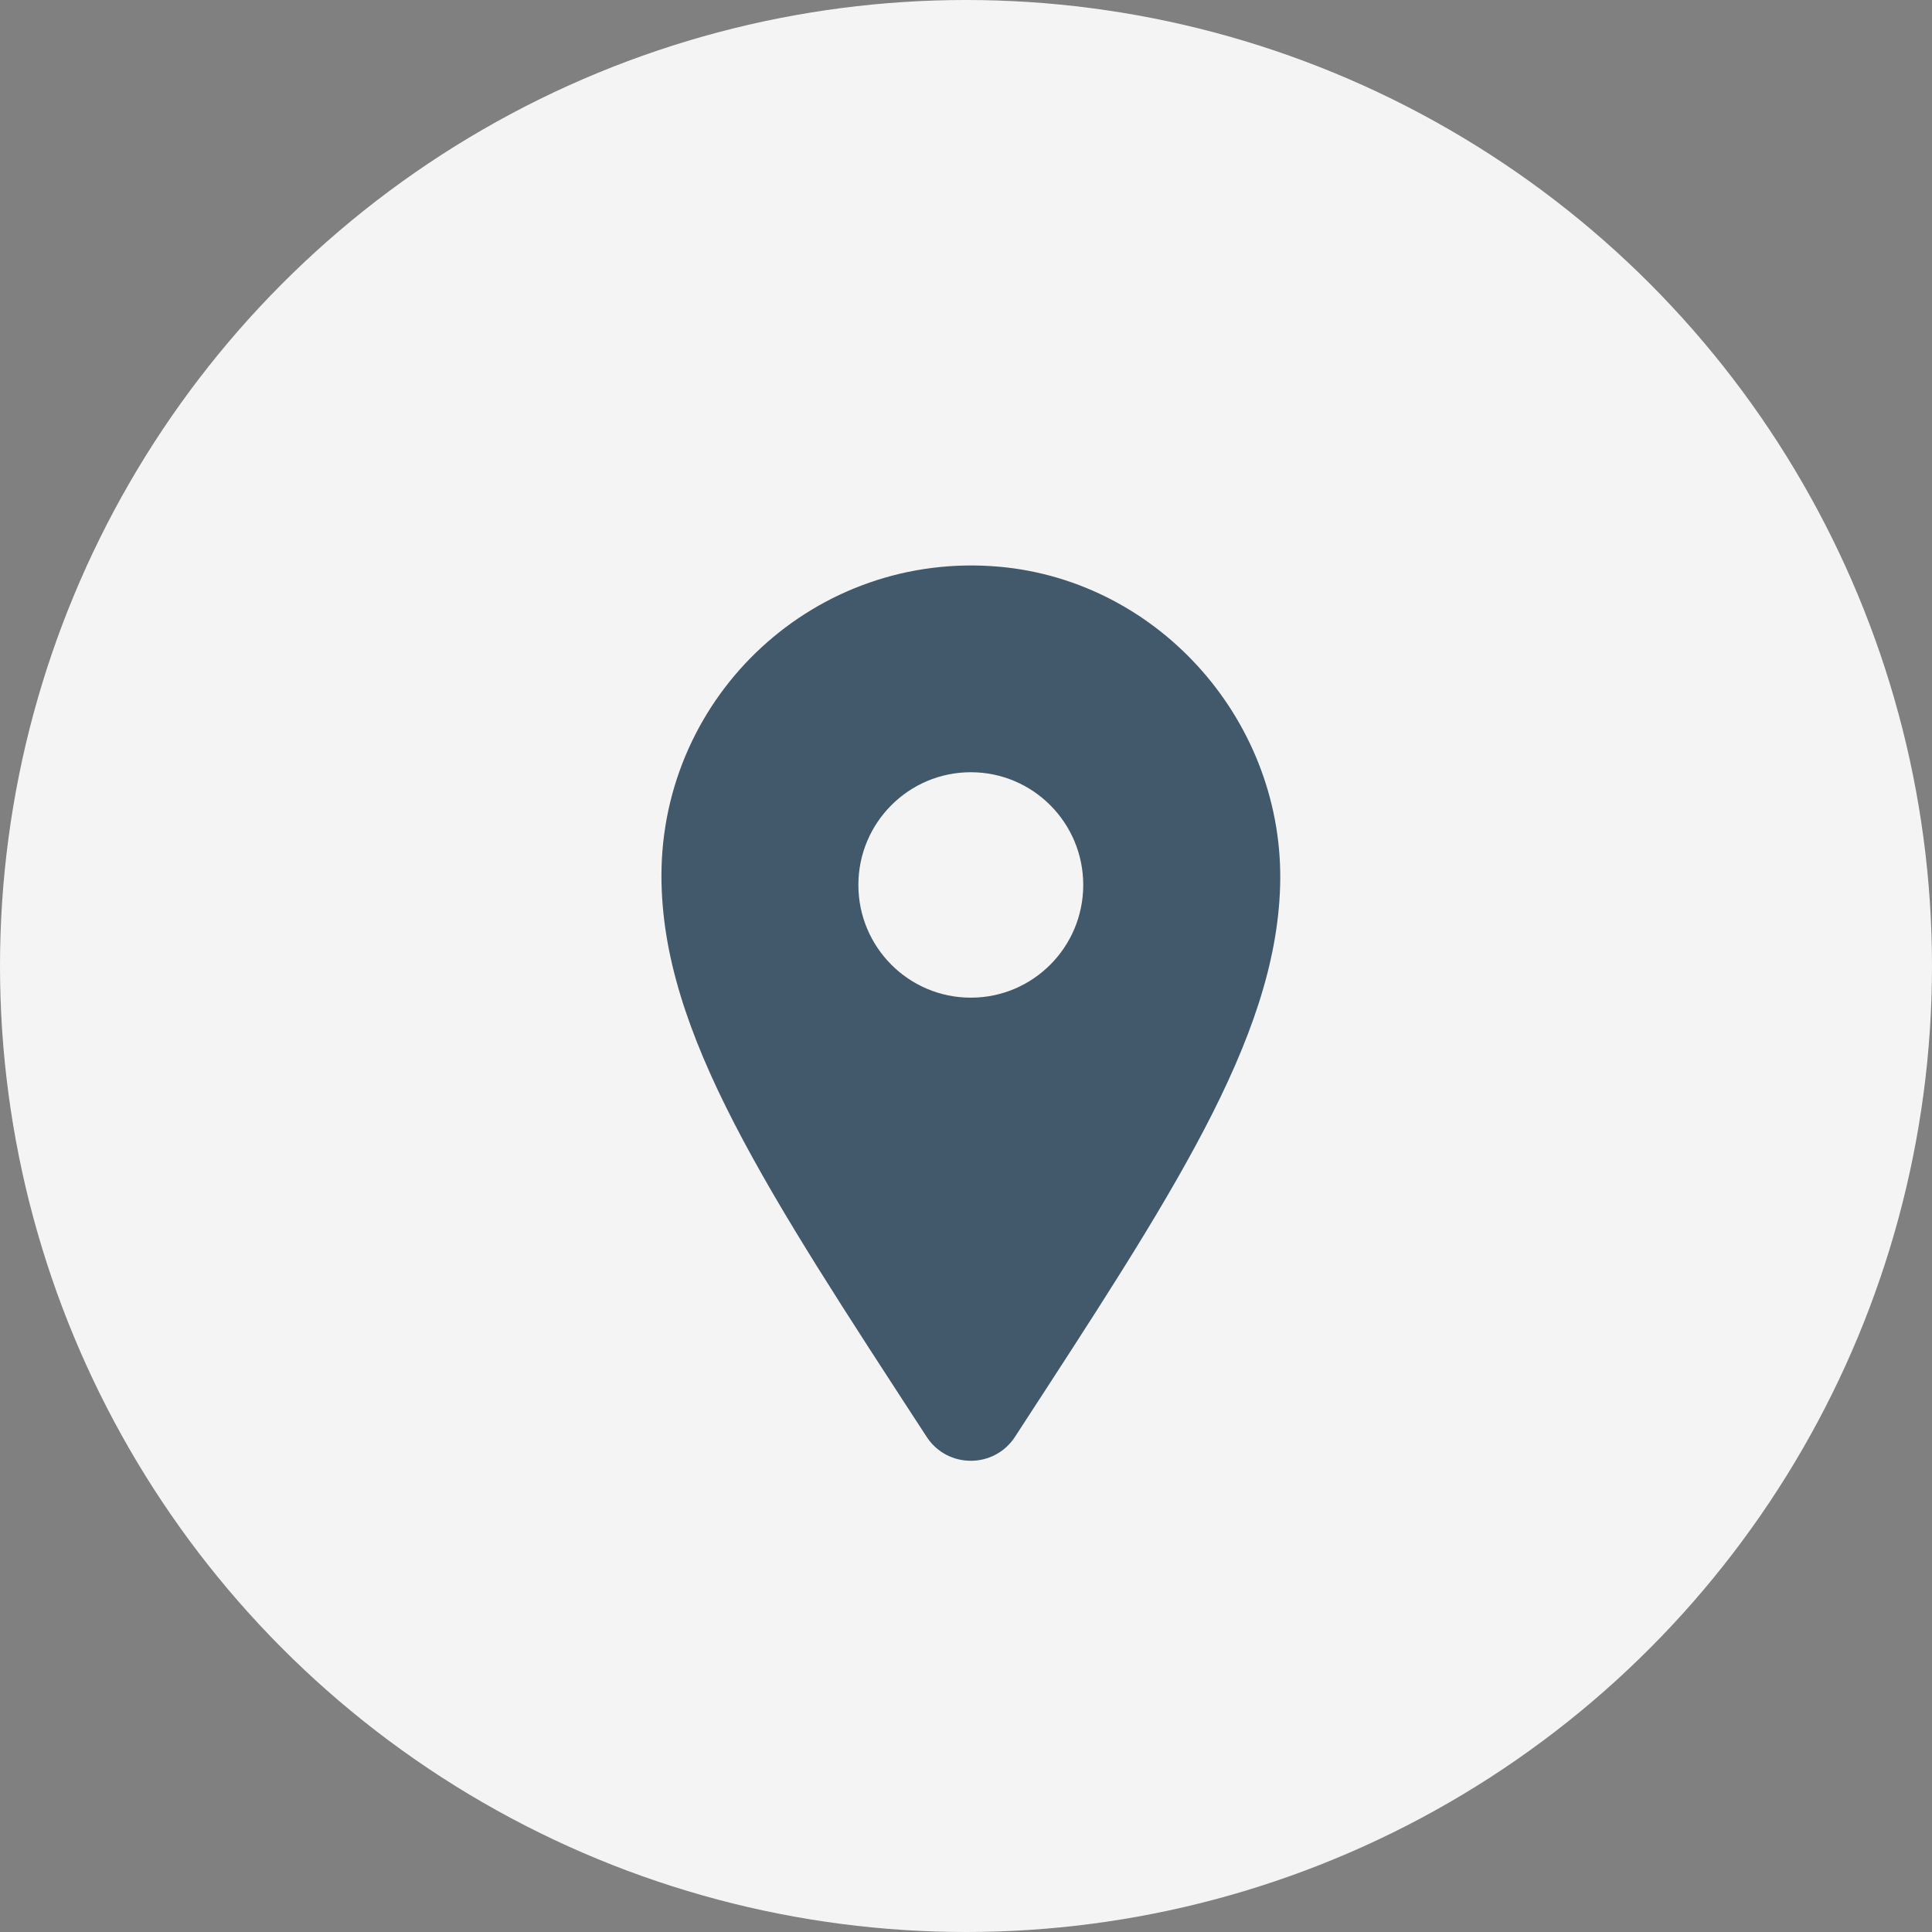
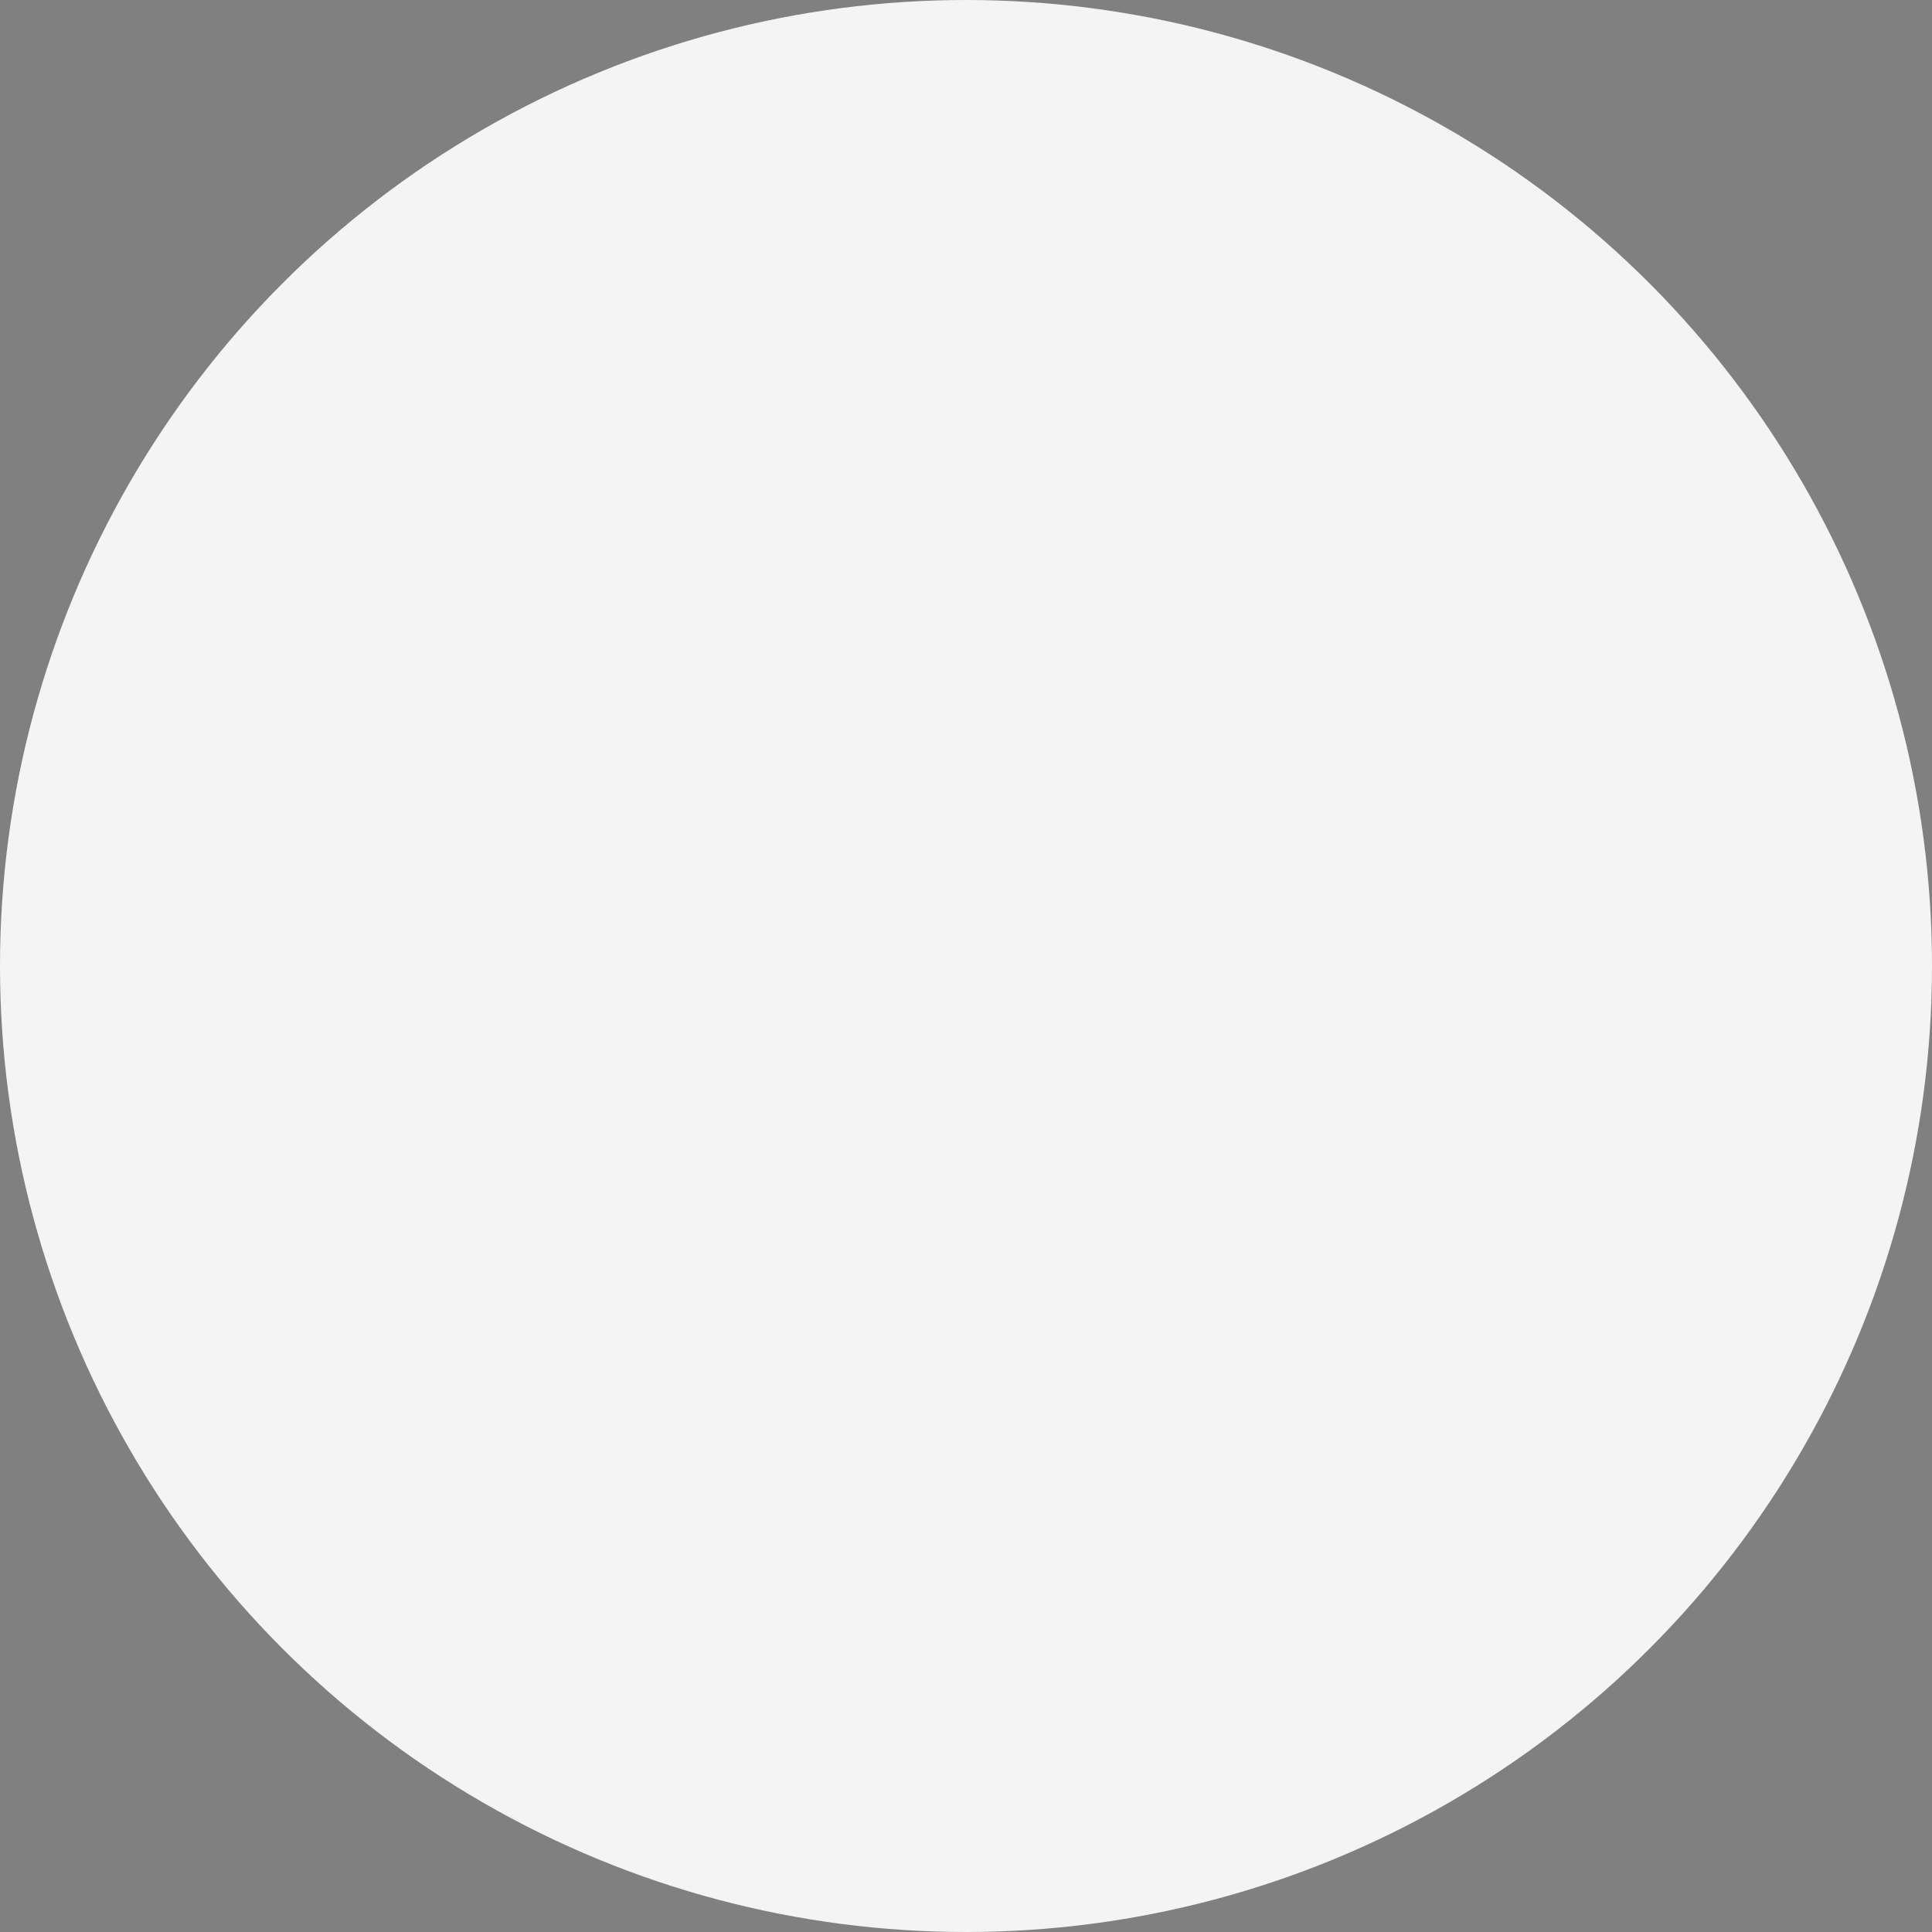
<svg xmlns="http://www.w3.org/2000/svg" width="41" height="41" viewBox="0 0 41 41" fill="none">
  <rect x="0" y="0" width="41" height="41" fill="#808080" stroke="none" />
  <g id="Group 427319233">
    <circle id="Ellipse 6248" cx="20.5" cy="20.5" r="20.5" fill="#F4F4F4" />
    <g id="Group">
-       <path id="Vector" d="M21.542 30.488C24.847 25.405 27.067 22.073 27.166 18.812C27.273 15.364 24.64 12.338 21.212 12.027C17.31 11.68 14.037 14.749 14.037 18.585C14.037 21.921 16.28 25.29 19.665 30.492C20.106 31.17 21.101 31.17 21.542 30.488Z" fill="#42586B" />
-       <path id="Vector_2" d="M20.602 21.172C21.92 21.172 22.988 20.101 22.988 18.78C22.988 17.459 21.92 16.388 20.602 16.388C19.284 16.388 18.216 17.459 18.216 18.78C18.216 20.101 19.284 21.172 20.602 21.172Z" fill="#F4F4F4" />
-     </g>
+       </g>
  </g>
</svg>